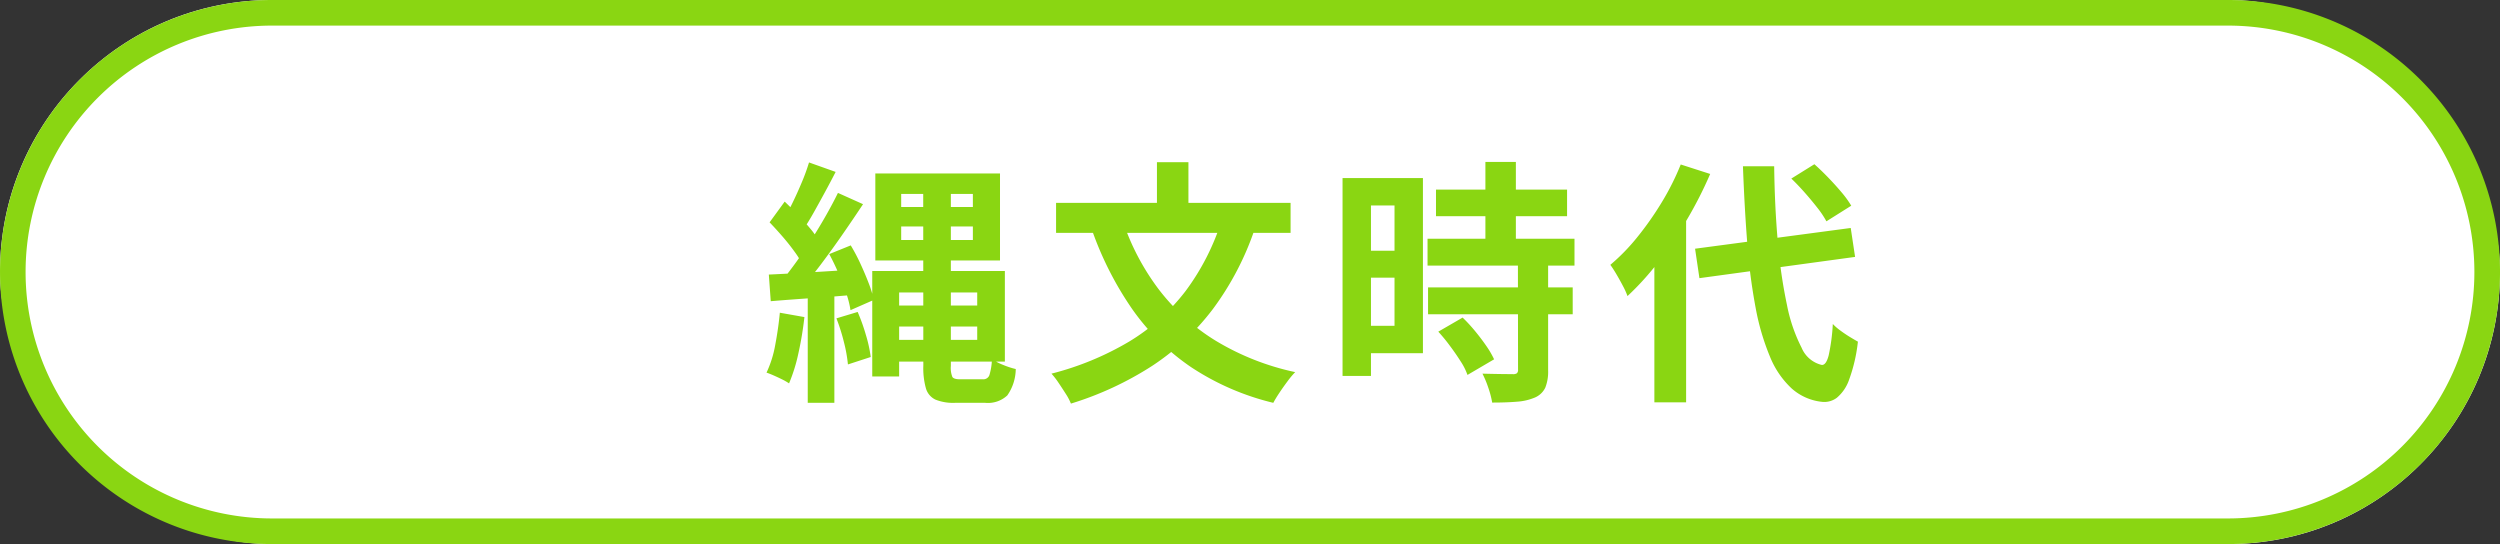
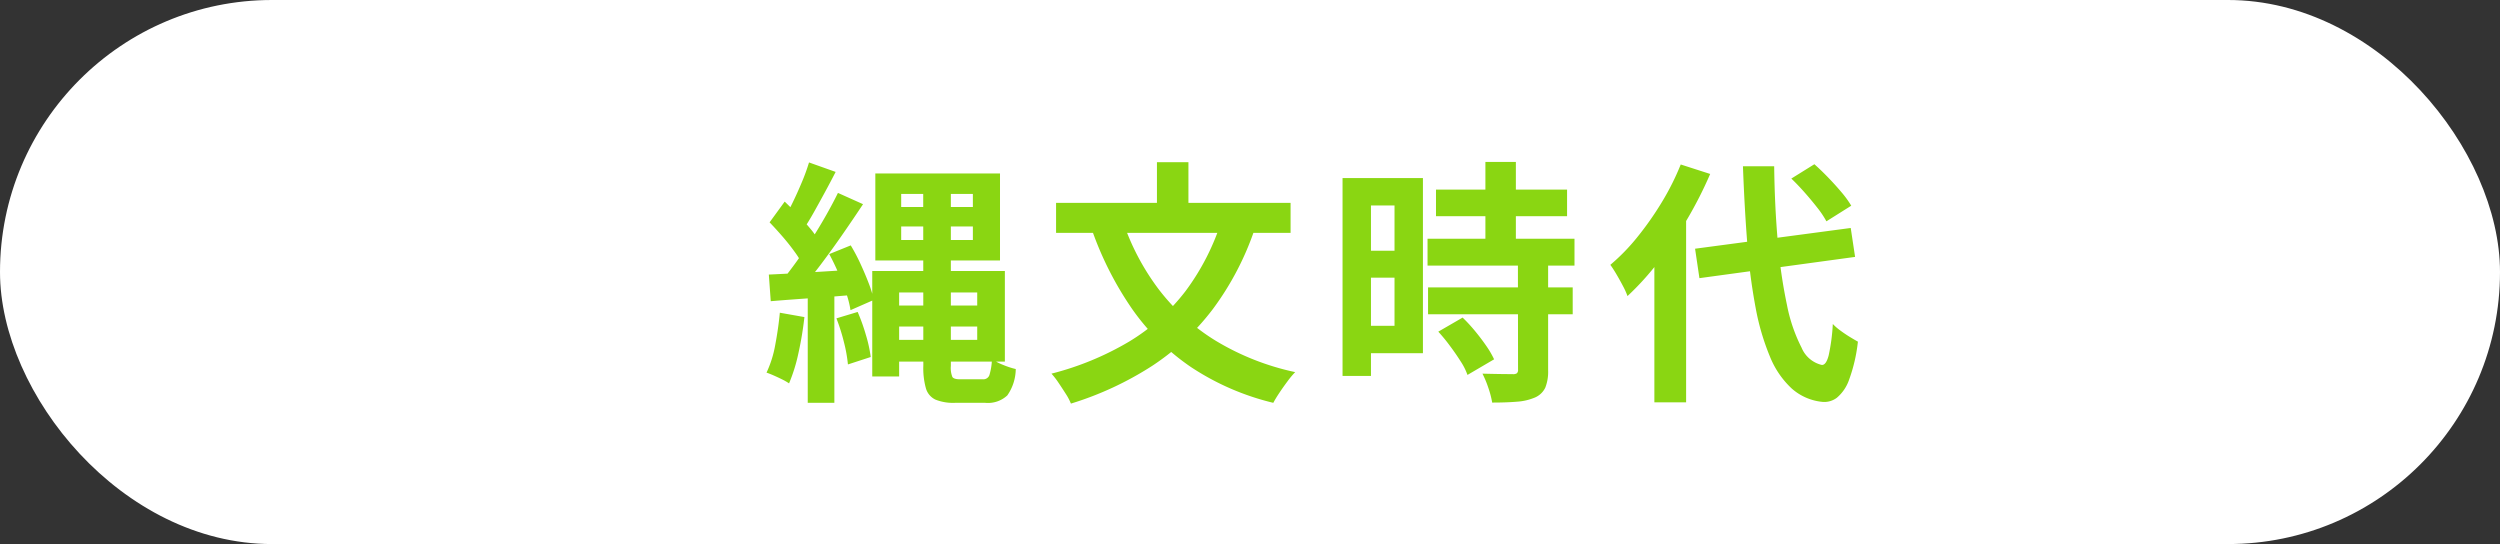
<svg xmlns="http://www.w3.org/2000/svg" width="97.652" height="21.251" viewBox="0 0 97.652 21.251">
  <rect x="0" y="0" width="97.652" height="21.251" fill="#333333" stroke="none" />
  <g transform="translate(-277.348 -2493.007)">
    <rect width="97.652" height="21.251" rx="10.625" transform="translate(277.348 2493.007)" fill="#fff" />
-     <path d="M10.625,1a9.625,9.625,0,1,0,0,19.251h76.4A9.625,9.625,0,0,0,87.027,1h-76.4m0-1h76.4a10.625,10.625,0,0,1,0,21.251h-76.4A10.625,10.625,0,1,1,10.625,0Z" transform="translate(277.348 2493.007)" fill="#8ad612" />
    <path d="M23.7,9.1h3.91v.82H23.7Zm.56-3.09v.53h2.8V6.01Zm0-1.27v.51h2.8V4.74Zm-1.01-.8h4.87v3.4H23.25Zm1.87.37H26.2v7.15a.94.94,0,0,0,.06.43q.06.09.29.09h.9a.249.249,0,0,0,.255-.16,2.382,2.382,0,0,0,.1-.63,2.224,2.224,0,0,0,.44.23,3.192,3.192,0,0,0,.49.16,1.826,1.826,0,0,1-.33,1.03,1.106,1.106,0,0,1-.86.29H26.36a1.855,1.855,0,0,1-.76-.125.7.7,0,0,1-.375-.445,2.929,2.929,0,0,1-.1-.88ZM23.13,7.75h1.05v4.12H23.13Zm.63,0h4.55v3.54H23.76v-.85h3.47V8.59H23.76Zm-3.1-4.24,1.04.37q-.2.39-.42.795t-.43.78q-.21.375-.4.655l-.8-.33q.18-.31.37-.7t.365-.81A7.519,7.519,0,0,0,20.66,3.51ZM21.79,4.7l.98.44q-.37.56-.8,1.18t-.86,1.19q-.43.57-.82,1l-.69-.38q.28-.34.585-.765t.6-.89q.295-.465.555-.925T21.79,4.7ZM19.12,5.85l.59-.81q.25.24.52.52t.5.56a2.451,2.451,0,0,1,.34.52l-.64.91a3.349,3.349,0,0,0-.325-.54q-.215-.3-.475-.6T19.12,5.85Zm2.33,1.24.84-.34a7.253,7.253,0,0,1,.38.72q.18.39.32.755a4.28,4.28,0,0,1,.2.655l-.91.4a3.655,3.655,0,0,0-.17-.67q-.13-.38-.3-.775T21.45,7.09Zm-2.36.8q.67-.03,1.58-.085t1.85-.115l.02.98q-.89.08-1.775.14t-1.6.12ZM21.73,9.6l.83-.25a7.381,7.381,0,0,1,.325.91,5.31,5.31,0,0,1,.185.85l-.89.29a5.645,5.645,0,0,0-.155-.865A7.342,7.342,0,0,0,21.73,9.6Zm-2.21-.22.96.17a13.184,13.184,0,0,1-.235,1.415,6.485,6.485,0,0,1-.365,1.175,2.1,2.1,0,0,0-.26-.15q-.16-.08-.33-.155T19,11.72a4.291,4.291,0,0,0,.34-1.08Q19.46,10.01,19.52,9.38Zm1.09-.95h1.04V12.9H20.61Zm16.18-2.7,1.28.38a11.315,11.315,0,0,1-1.63,3.12,9.539,9.539,0,0,1-2.375,2.225A12.736,12.736,0,0,1,30.89,12.93a2.134,2.134,0,0,0-.2-.38q-.14-.22-.285-.435a2.946,2.946,0,0,0-.275-.355,11.492,11.492,0,0,0,3.03-1.25,7.928,7.928,0,0,0,2.2-1.965A9.276,9.276,0,0,0,36.79,5.73Zm-3.87.08a9.369,9.369,0,0,0,1.41,2.67,8.177,8.177,0,0,0,2.225,2A10.044,10.044,0,0,0,39.65,11.7a3.391,3.391,0,0,0-.3.36q-.165.22-.315.445t-.24.395a10.08,10.08,0,0,1-3.22-1.4A8.961,8.961,0,0,1,33.285,9.24,13.008,13.008,0,0,1,31.72,6.17Zm-2.61-.72h9.16V6.26H30.31ZM34.25,3.5h1.23V5.8H34.25Zm10.9,1.07h5.12V5.61H45.15Zm-.33,1.92h5.74V7.54H44.82Zm.02,1.9h5.65V9.44H44.84Zm2.24-4.9h1.19V7.17H47.08Zm1.27,4h1.18v4.14a1.684,1.684,0,0,1-.11.675.792.792,0,0,1-.4.385,2.171,2.171,0,0,1-.7.165q-.415.035-.975.035a3.6,3.6,0,0,0-.15-.575,3.944,3.944,0,0,0-.23-.555q.37.01.72.015l.47.005a.259.259,0,0,0,.155-.035.179.179,0,0,0,.045-.145Zm-3.11,2.63.95-.55a6.152,6.152,0,0,1,.48.52q.24.29.44.58a3.583,3.583,0,0,1,.31.53l-1.04.61a2.438,2.438,0,0,0-.27-.535q-.19-.3-.415-.6A6.649,6.649,0,0,0,45.24,10.12Zm-3.17-6h2.57v6.84H42.07V9.89h1.46V5.19H42.07Zm.06,2.84h1.94V8.01H42.13ZM41.5,4.12h1.11v7.73H41.5ZM55.27,6.88l6.08-.81.17,1.13-6.08.83Zm3.76-2.74.9-.56q.26.23.54.52t.52.575a3.831,3.831,0,0,1,.38.525l-.97.61a3.566,3.566,0,0,0-.35-.525q-.23-.295-.495-.595T59.03,4.14Zm-4.32-.55,1.15.37a15.75,15.75,0,0,1-.9,1.77,15.489,15.489,0,0,1-1.11,1.65A10.826,10.826,0,0,1,52.63,8.73a2.738,2.738,0,0,0-.17-.38q-.12-.23-.255-.46t-.245-.38a7.864,7.864,0,0,0,1.06-1.09,12.254,12.254,0,0,0,.95-1.355A10,10,0,0,0,54.71,3.59ZM53.68,6.46,54.9,5.23l.02.02v7.63H53.68Zm3.46-2.8h1.22q.02,1.6.145,2.985A19.825,19.825,0,0,0,58.86,9.08a6.281,6.281,0,0,0,.57,1.665,1.139,1.139,0,0,0,.79.675q.17.01.27-.38a7.588,7.588,0,0,0,.16-1.22,2.1,2.1,0,0,0,.3.26q.19.14.38.255t.3.175A6.25,6.25,0,0,1,61.285,12a1.6,1.6,0,0,1-.475.7.814.814,0,0,1-.54.165,2.108,2.108,0,0,1-1.22-.52,3.463,3.463,0,0,1-.855-1.25,9.332,9.332,0,0,1-.56-1.91,22.613,22.613,0,0,1-.325-2.505Q57.2,5.29,57.14,3.66Z" transform="translate(288.289 2495.842)" fill="#8ad612" />
  </g>
</svg>